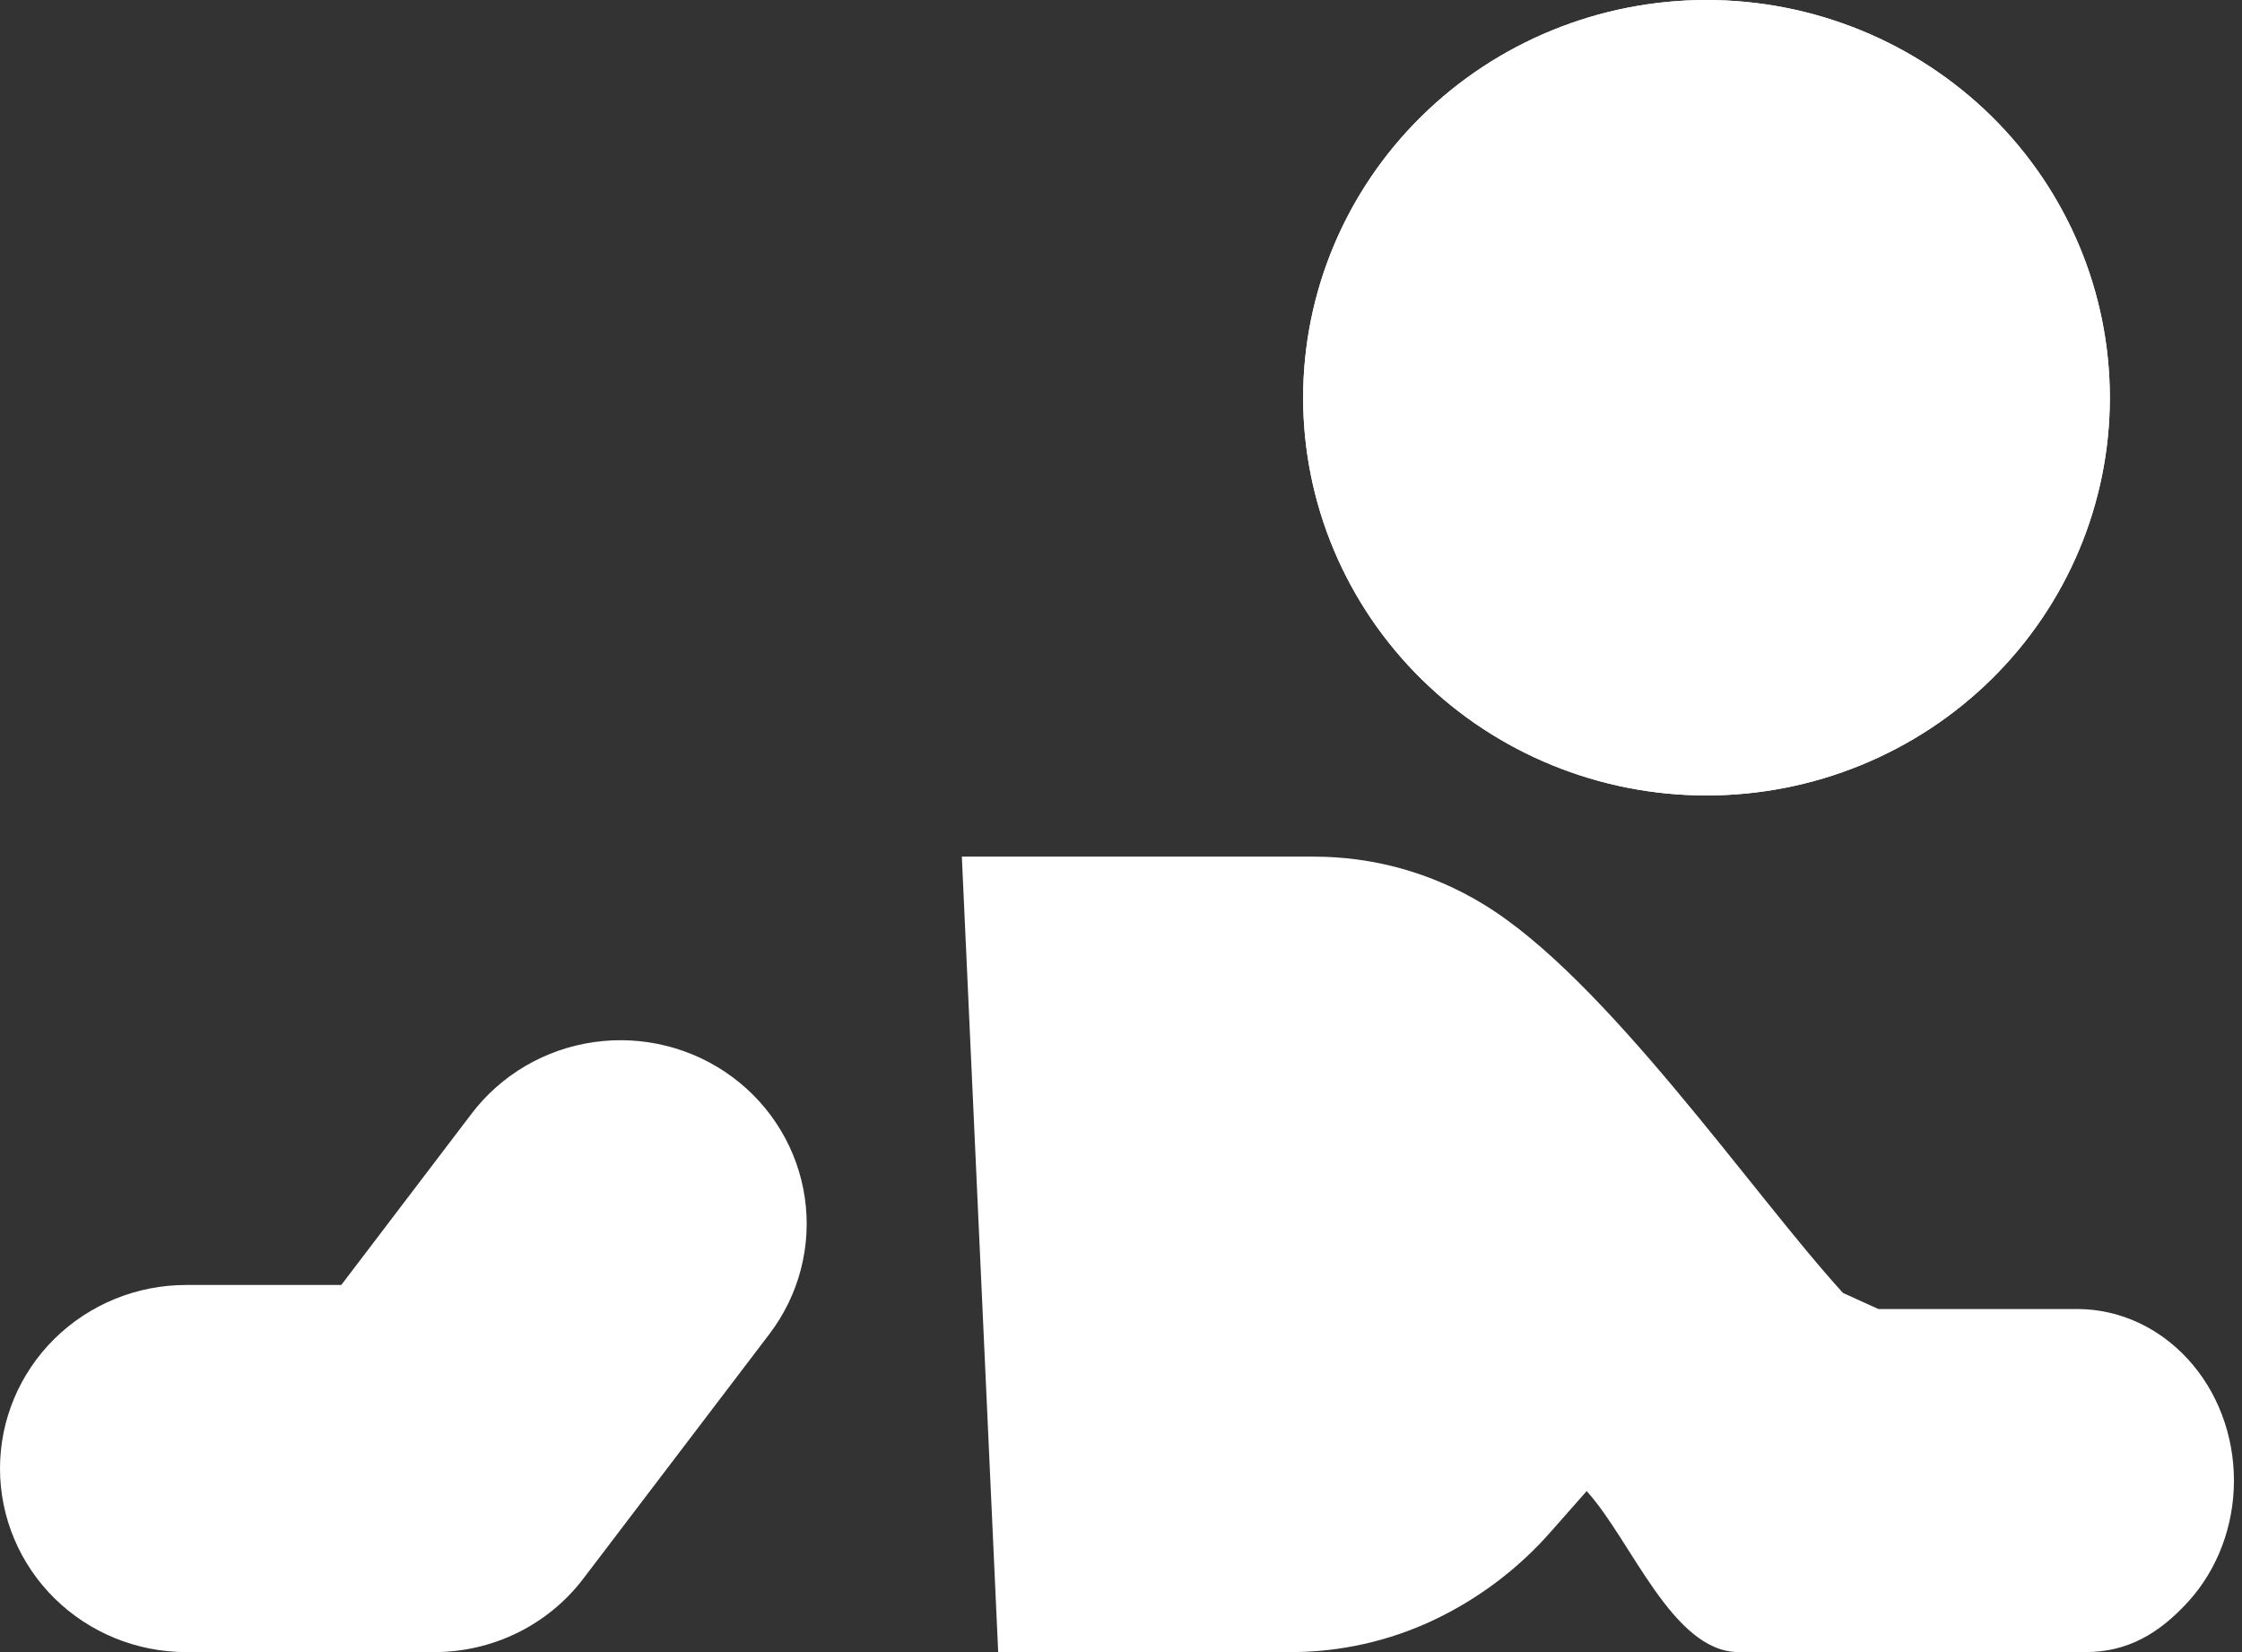
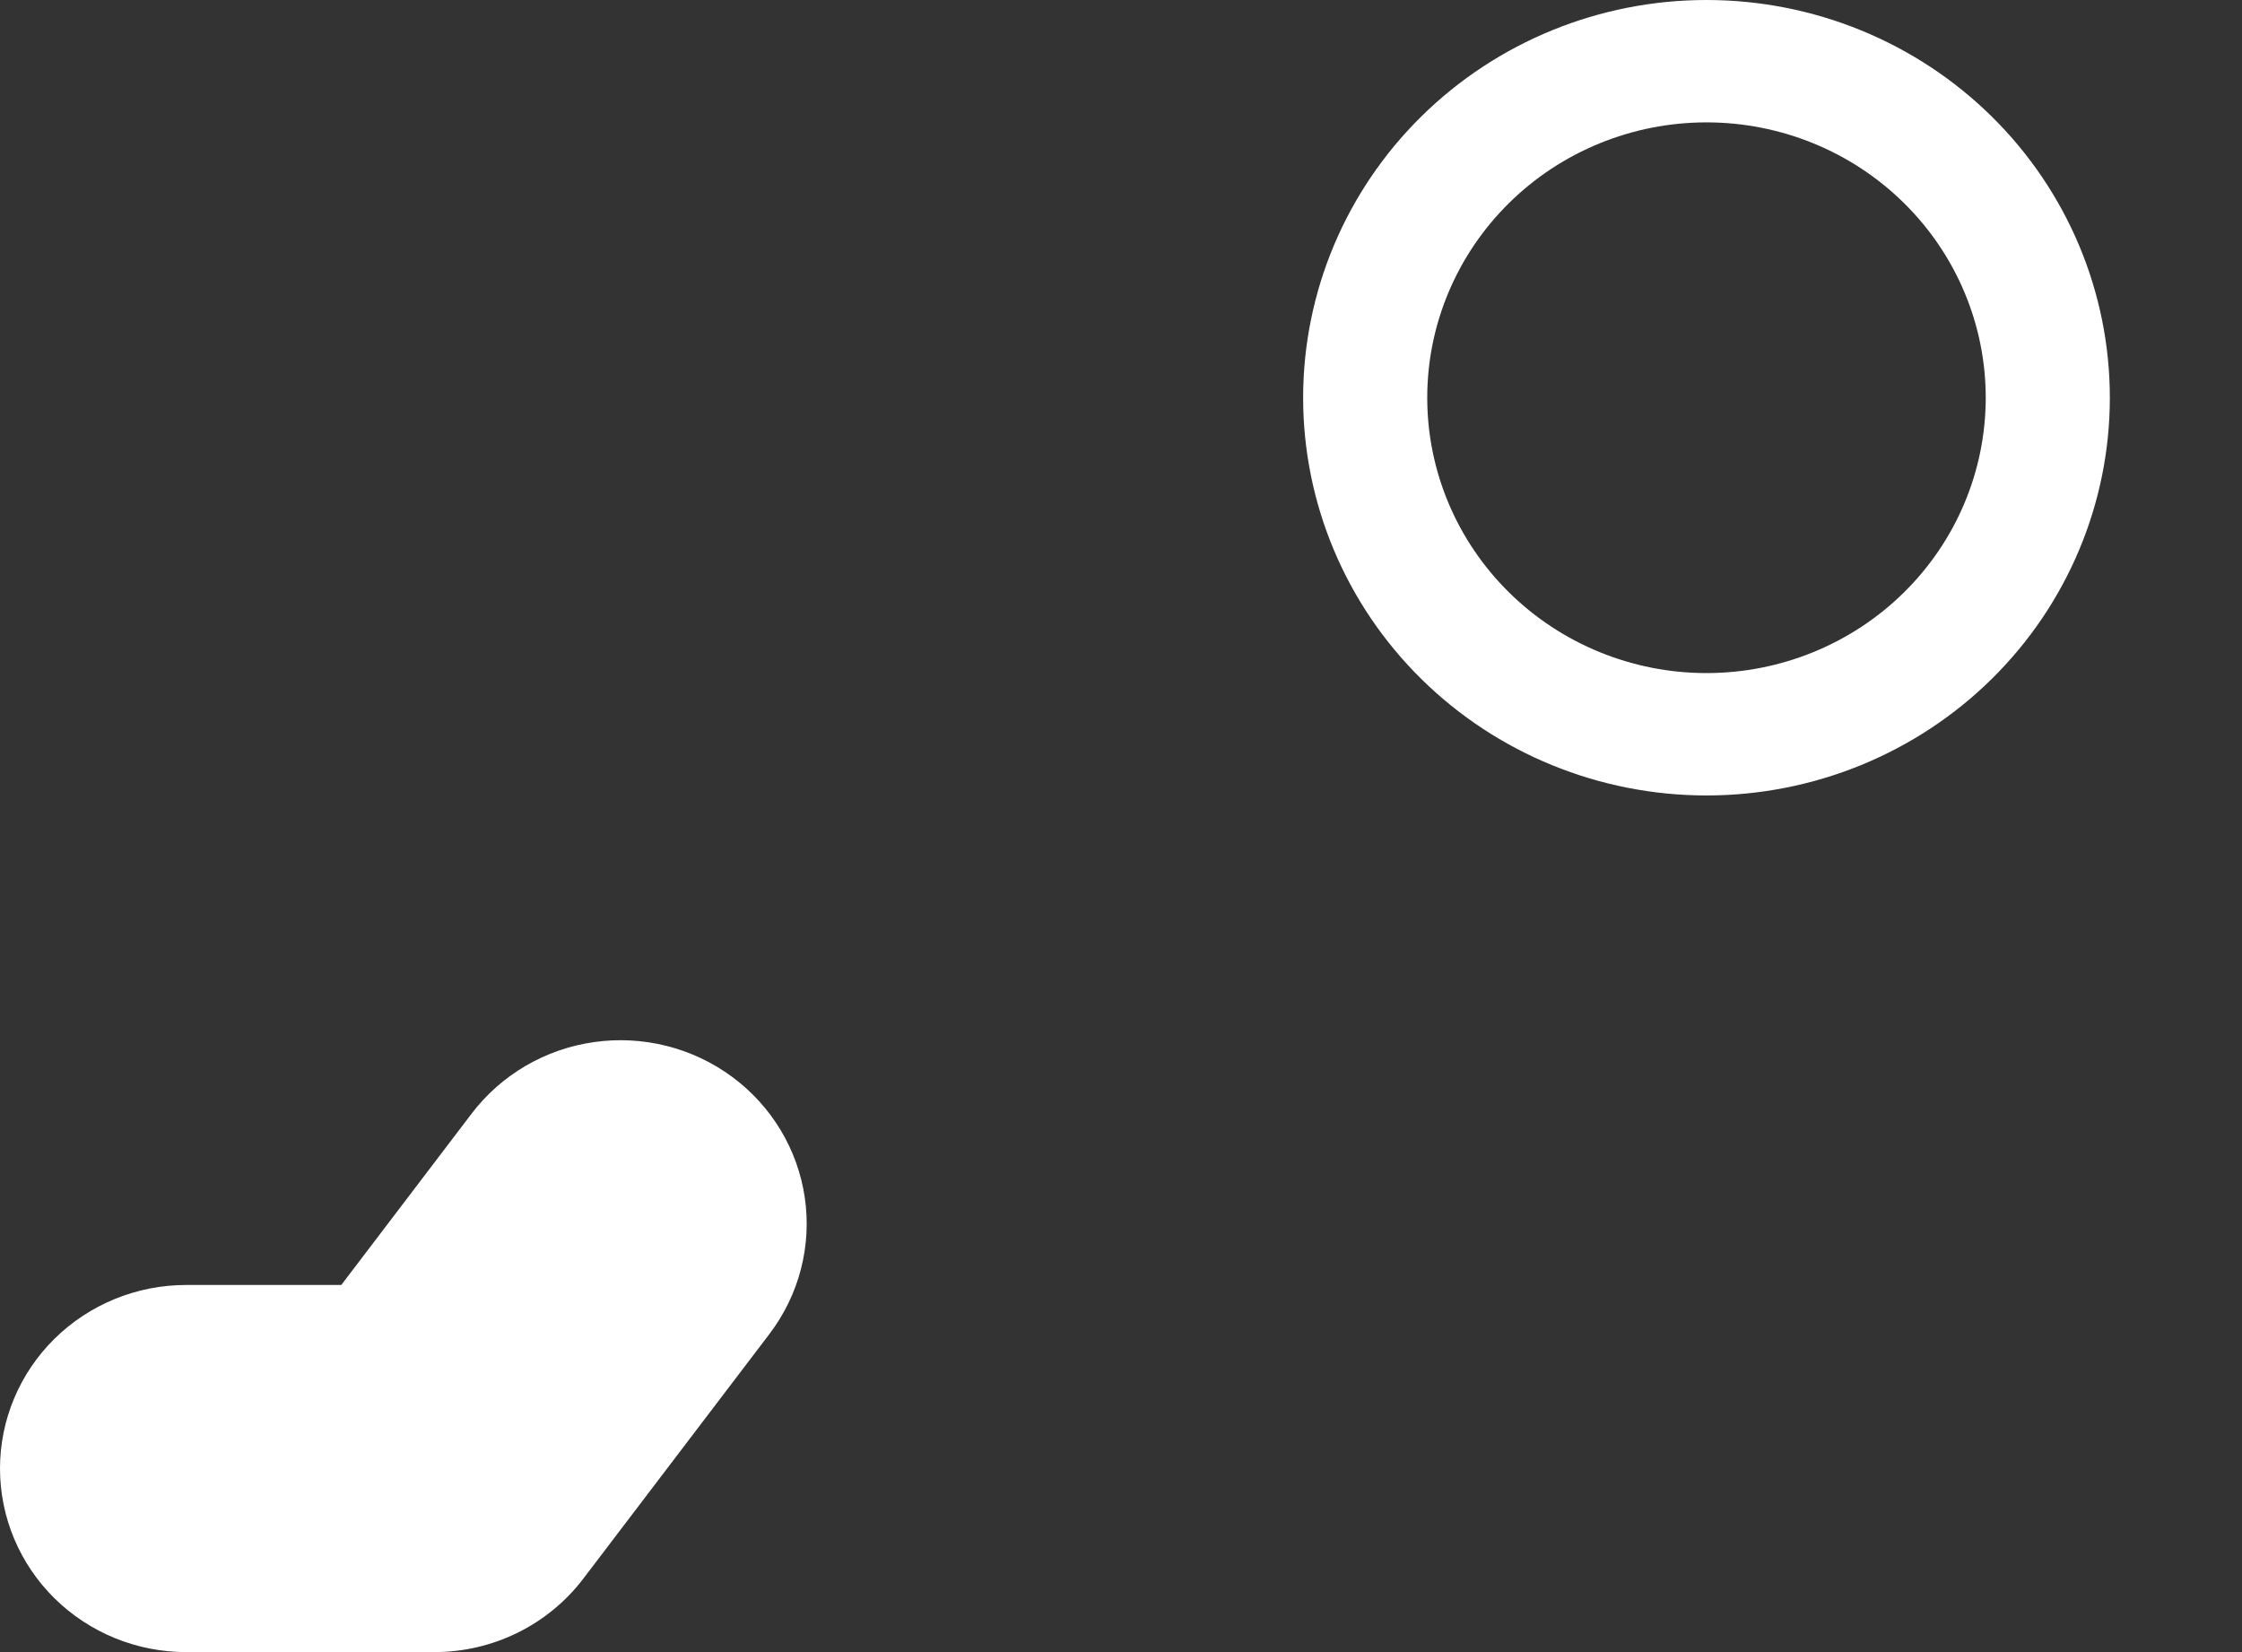
<svg xmlns="http://www.w3.org/2000/svg" width="76" height="56" viewBox="0 0 76 56" fill="none">
  <rect x="0" y="0" width="76" height="56" fill="#333333" stroke="none" />
  <path fill-rule="evenodd" clip-rule="evenodd" d="M24.822 36.504C25.485 36.994 26.043 37.608 26.465 38.311C26.888 39.014 27.165 39.793 27.282 40.602C27.4 41.41 27.354 42.234 27.148 43.026C26.943 43.817 26.581 44.561 26.084 45.215L19.773 53.511C19.185 54.284 18.423 54.911 17.547 55.343C16.671 55.775 15.704 56 14.725 56H6.311C4.637 56 3.032 55.344 1.848 54.178C0.665 53.011 0 51.428 0 49.778C0 48.127 0.665 46.545 1.848 45.378C3.032 44.211 4.637 43.556 6.311 43.556H11.569L15.987 37.748C16.484 37.094 17.107 36.544 17.82 36.127C18.533 35.711 19.323 35.437 20.143 35.322C20.963 35.206 21.799 35.251 22.602 35.454C23.404 35.657 24.159 36.013 24.822 36.504Z" fill="white" />
-   <path d="M70.414 44.371H63.674L62.475 43.827C59.404 40.463 54.431 33.15 50.264 30.638C48.535 29.585 46.541 29.03 44.509 29.037H32.605L33.837 56H43.785C45.44 55.995 47.072 55.63 48.566 54.93C50.105 54.206 51.474 53.175 52.586 51.902L53.785 50.543C55.298 52.2 56.695 56 58.939 56H70.696C72.105 56 73.174 55.388 74.171 54.297C75.168 53.206 75.727 51.727 75.727 50.186C75.727 48.643 75.168 47.164 74.171 46.076C73.174 44.985 71.823 44.371 70.414 44.371ZM71.52 13.482C71.52 17.057 70.08 20.486 67.516 23.014C64.951 25.543 61.474 26.963 57.847 26.963C54.221 26.963 50.743 25.543 48.179 23.014C45.615 20.486 44.174 17.057 44.174 13.482C44.174 9.906 45.615 6.477 48.179 3.949C50.743 1.42 54.221 0 57.847 0C61.474 0 64.951 1.42 67.516 3.949C70.08 6.477 71.52 9.906 71.52 13.482Z" fill="white" />
  <path fill-rule="evenodd" clip-rule="evenodd" d="M57.847 22.815C60.358 22.815 62.766 21.831 64.541 20.081C66.316 18.331 67.313 15.957 67.313 13.482C67.313 11.006 66.316 8.632 64.541 6.882C62.766 5.131 60.358 4.148 57.847 4.148C55.337 4.148 52.929 5.131 51.154 6.882C49.379 8.632 48.381 11.006 48.381 13.482C48.381 15.957 49.379 18.331 51.154 20.081C52.929 21.831 55.337 22.815 57.847 22.815ZM57.847 26.963C61.474 26.963 64.951 25.543 67.516 23.014C70.08 20.486 71.52 17.057 71.52 13.482C71.52 9.906 70.08 6.477 67.516 3.949C64.951 1.42 61.474 0 57.847 0C54.221 0 50.743 1.42 48.179 3.949C45.615 6.477 44.174 9.906 44.174 13.482C44.174 17.057 45.615 20.486 48.179 23.014C50.743 25.543 54.221 26.963 57.847 26.963Z" fill="white" />
</svg>